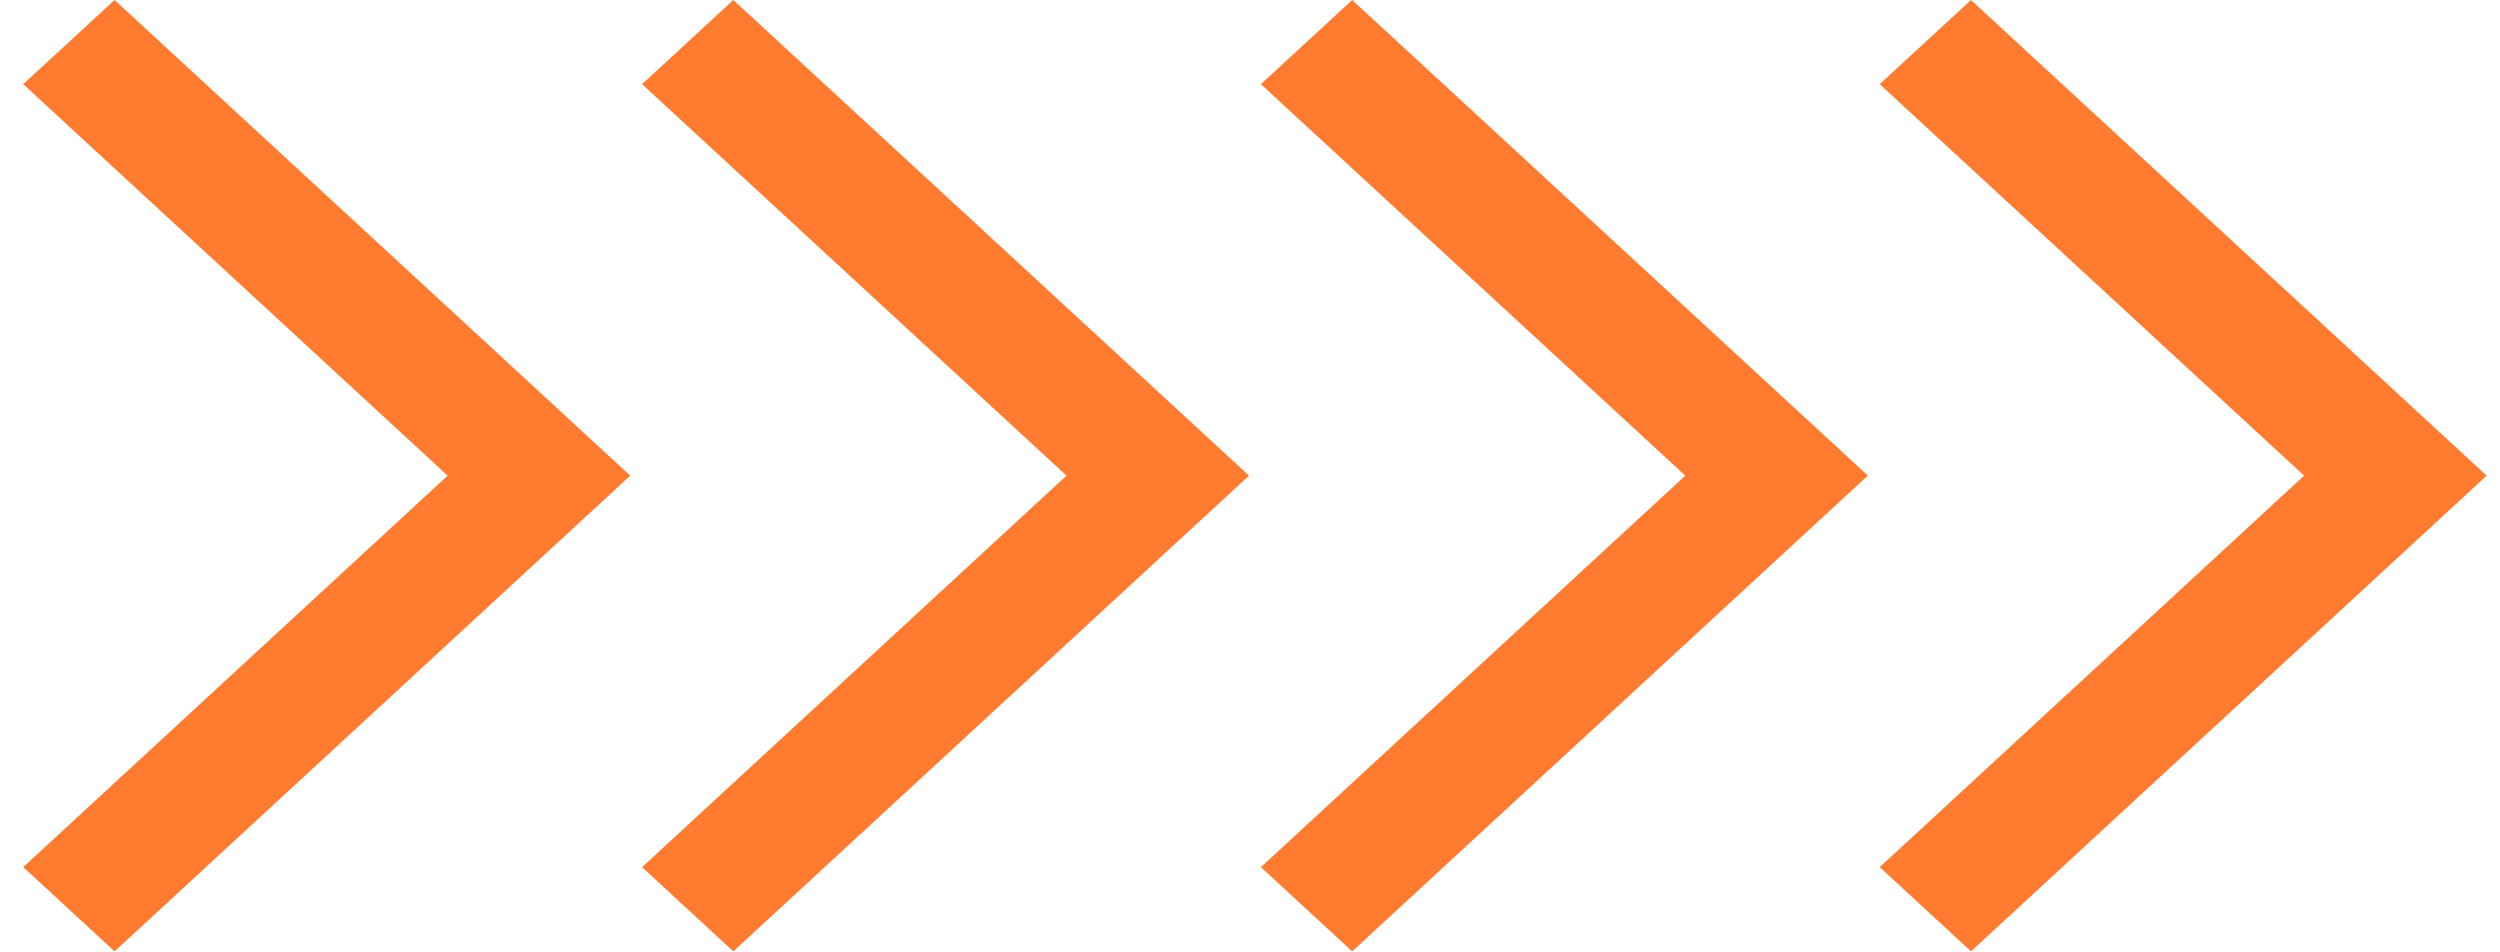
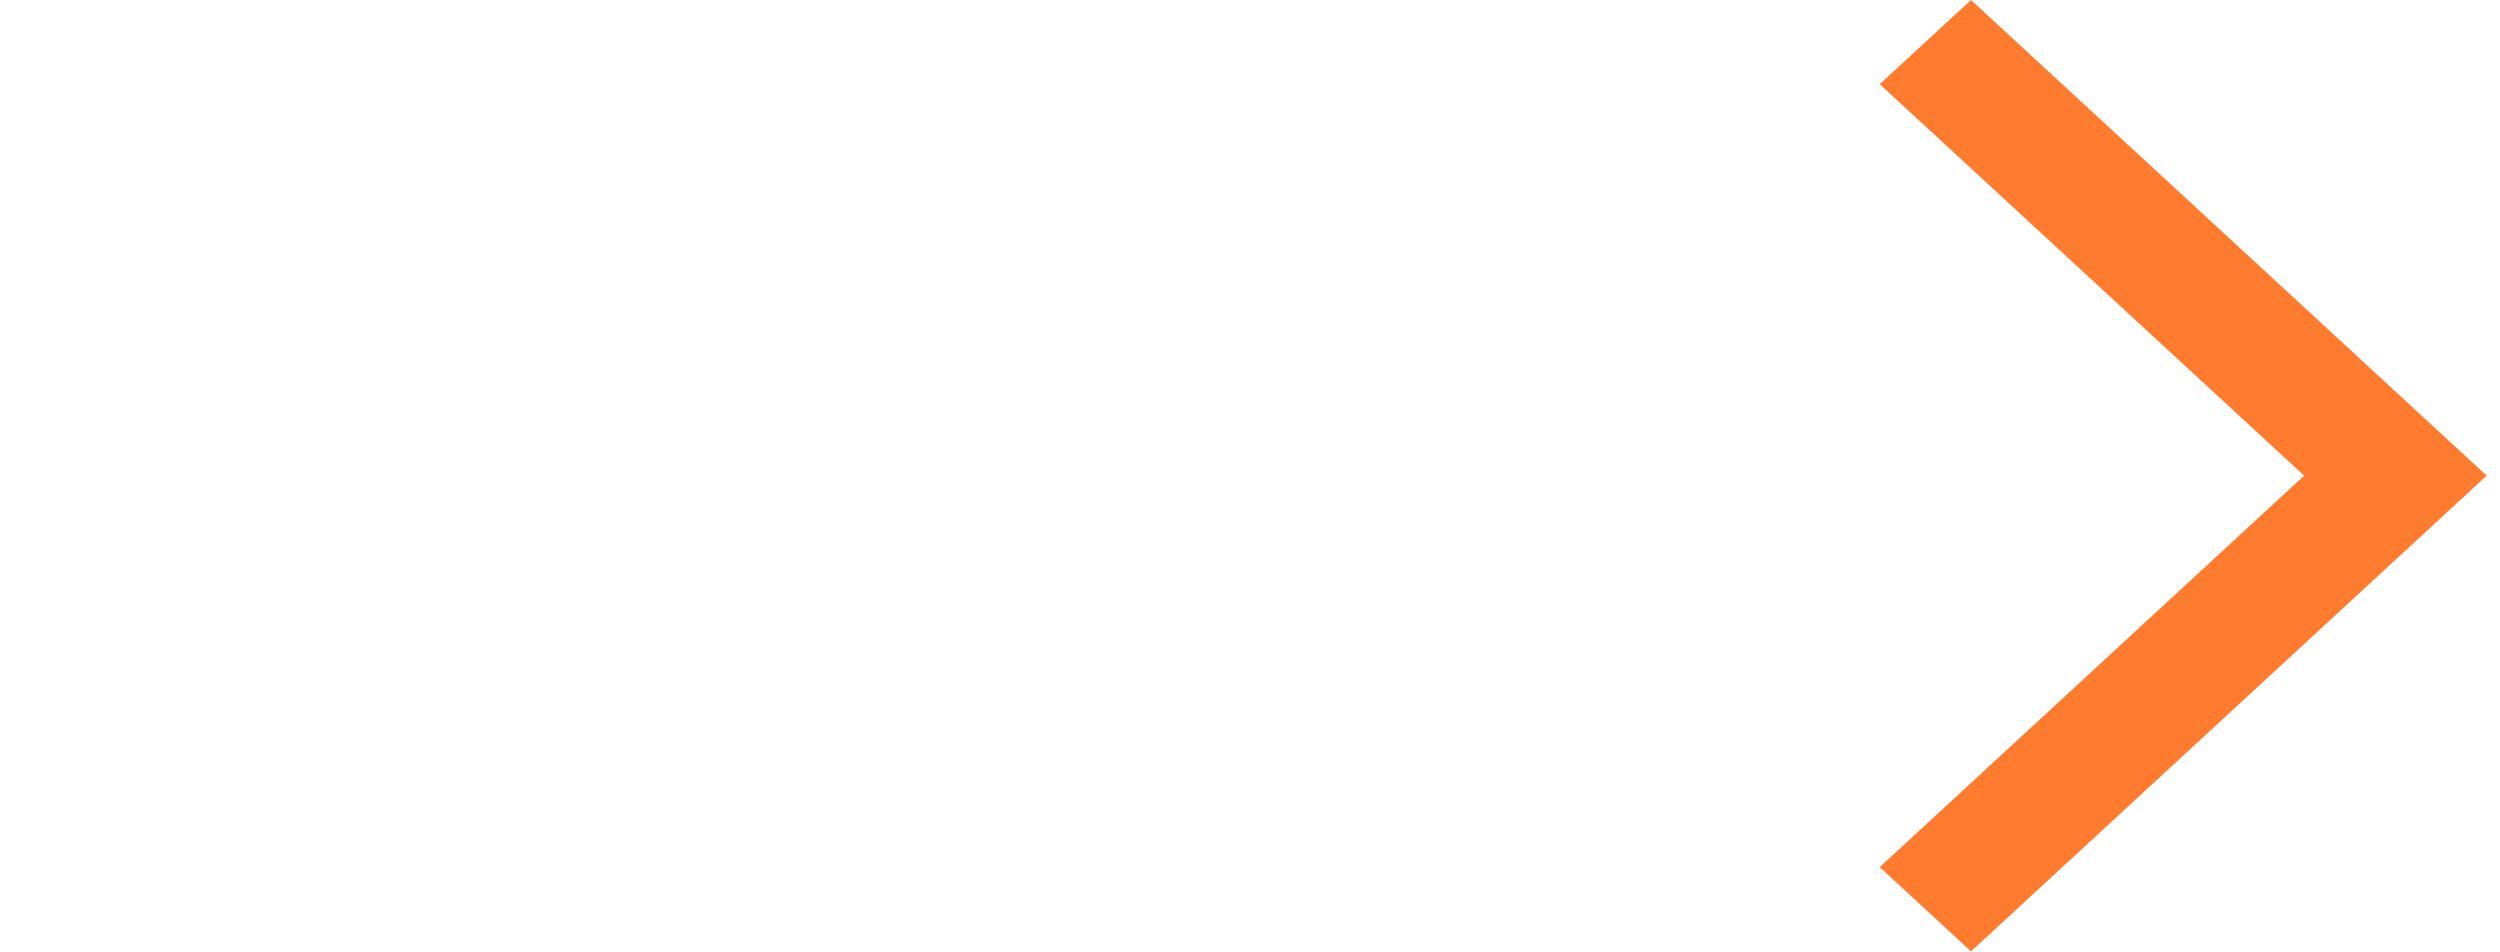
<svg xmlns="http://www.w3.org/2000/svg" fill="none" viewBox="0 0 42 16">
  <g clip-path="url(#id-128a)">
-     <path fill="#FF7B30" d="m.391 14.568 1.534 1.415 8.663-7.992L1.925 0 .39 1.414l7.13 6.577-7.13 6.577Z" />
-   </g>
+     </g>
  <g clip-path="url(#id-129b)">
-     <path fill="#FF7B30" d="m10.787 14.568 1.533 1.415 8.664-7.992L12.32 0l-1.533 1.414 7.13 6.577-7.13 6.577Z" />
-   </g>
+     </g>
  <g clip-path="url(#id-130c)">
    <path fill="#FF7B30" d="m21.183 14.568 1.534 1.415L31.38 7.99 22.717 0l-1.534 1.414 7.13 6.577-7.13 6.577Z" />
  </g>
  <g clip-path="url(#id-131d)">
    <path fill="#FF7B30" d="m31.58 14.568 1.533 1.415 8.663-7.992L33.113 0l-1.534 1.414 7.13 6.577-7.13 6.577Z" />
  </g>
  <defs>
    <clipPath id="id-128a">
-       <path fill="#fff" d="M0 0h10.197v15.982H0z" transform="translate(.391)" />
-     </clipPath>
+       </clipPath>
    <clipPath id="id-129b">
      <path fill="#fff" d="M0 0h10.197v15.982H0z" transform="translate(10.787)" />
    </clipPath>
    <clipPath id="id-130c">
-       <path fill="#fff" d="M0 0h10.197v15.982H0z" transform="translate(21.183)" />
-     </clipPath>
+       </clipPath>
    <clipPath id="id-131d">
      <path fill="#fff" d="M0 0h10.197v15.982H0z" transform="translate(31.58)" />
    </clipPath>
  </defs>
</svg>